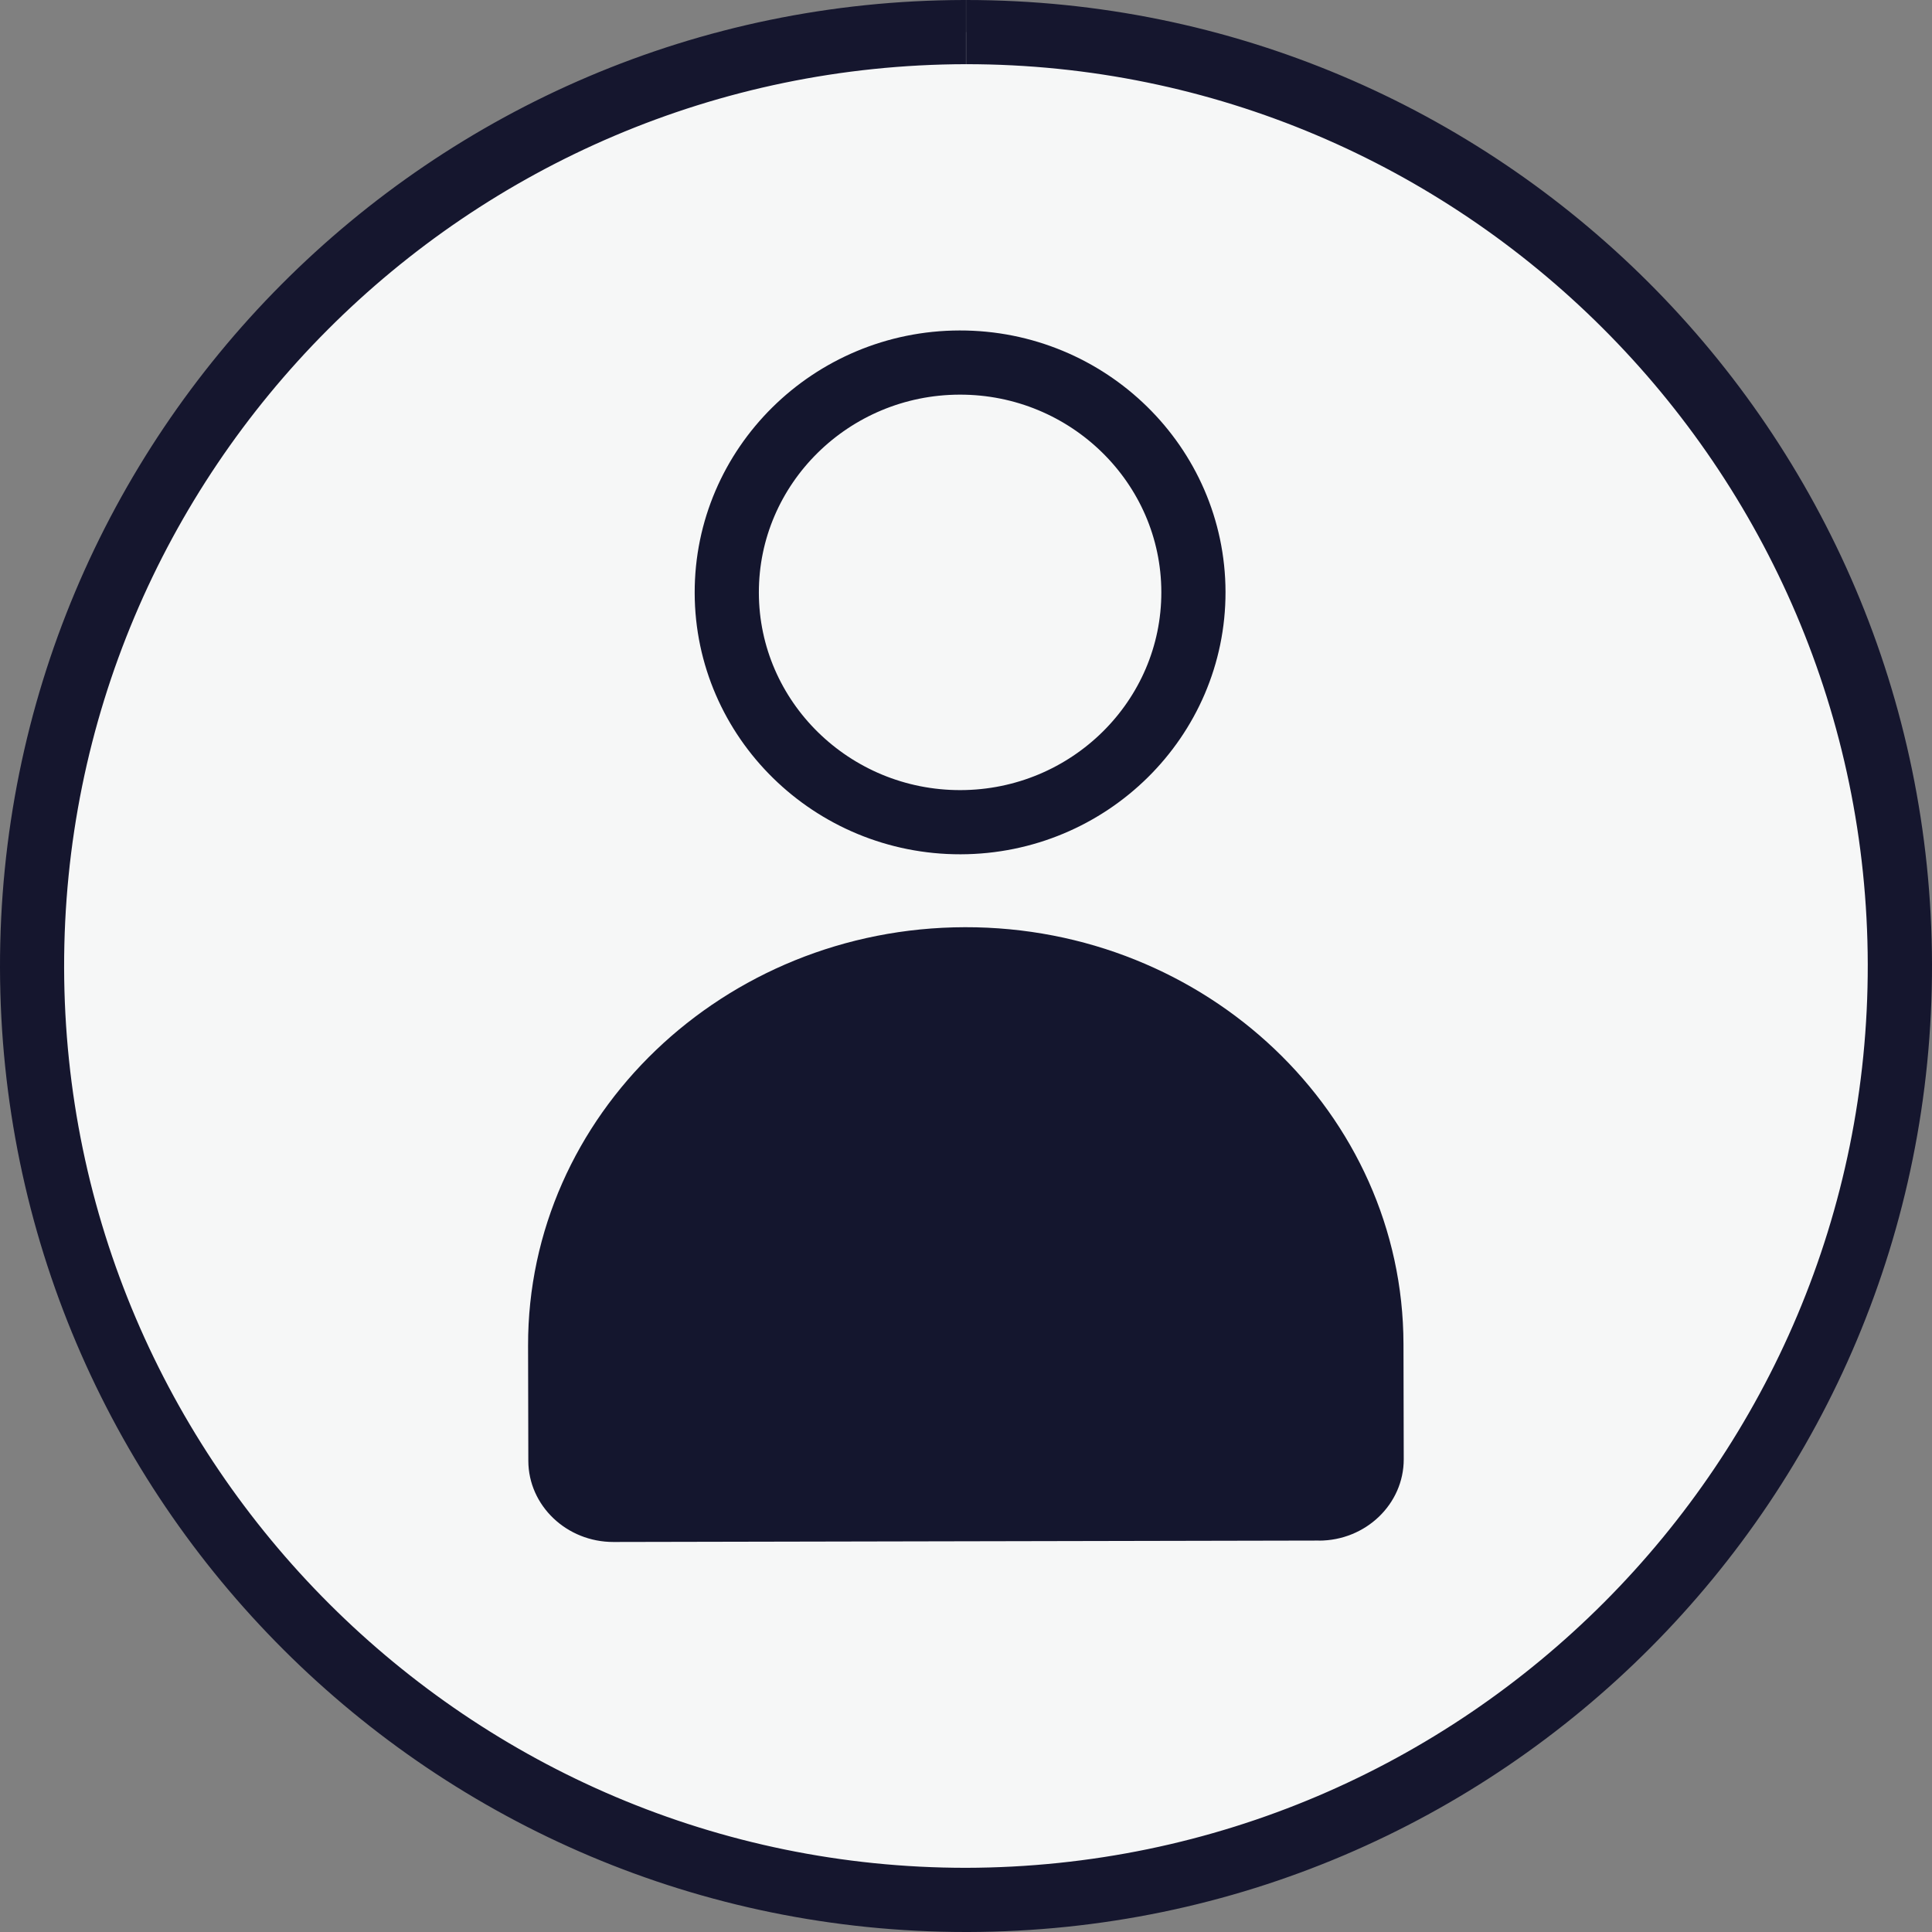
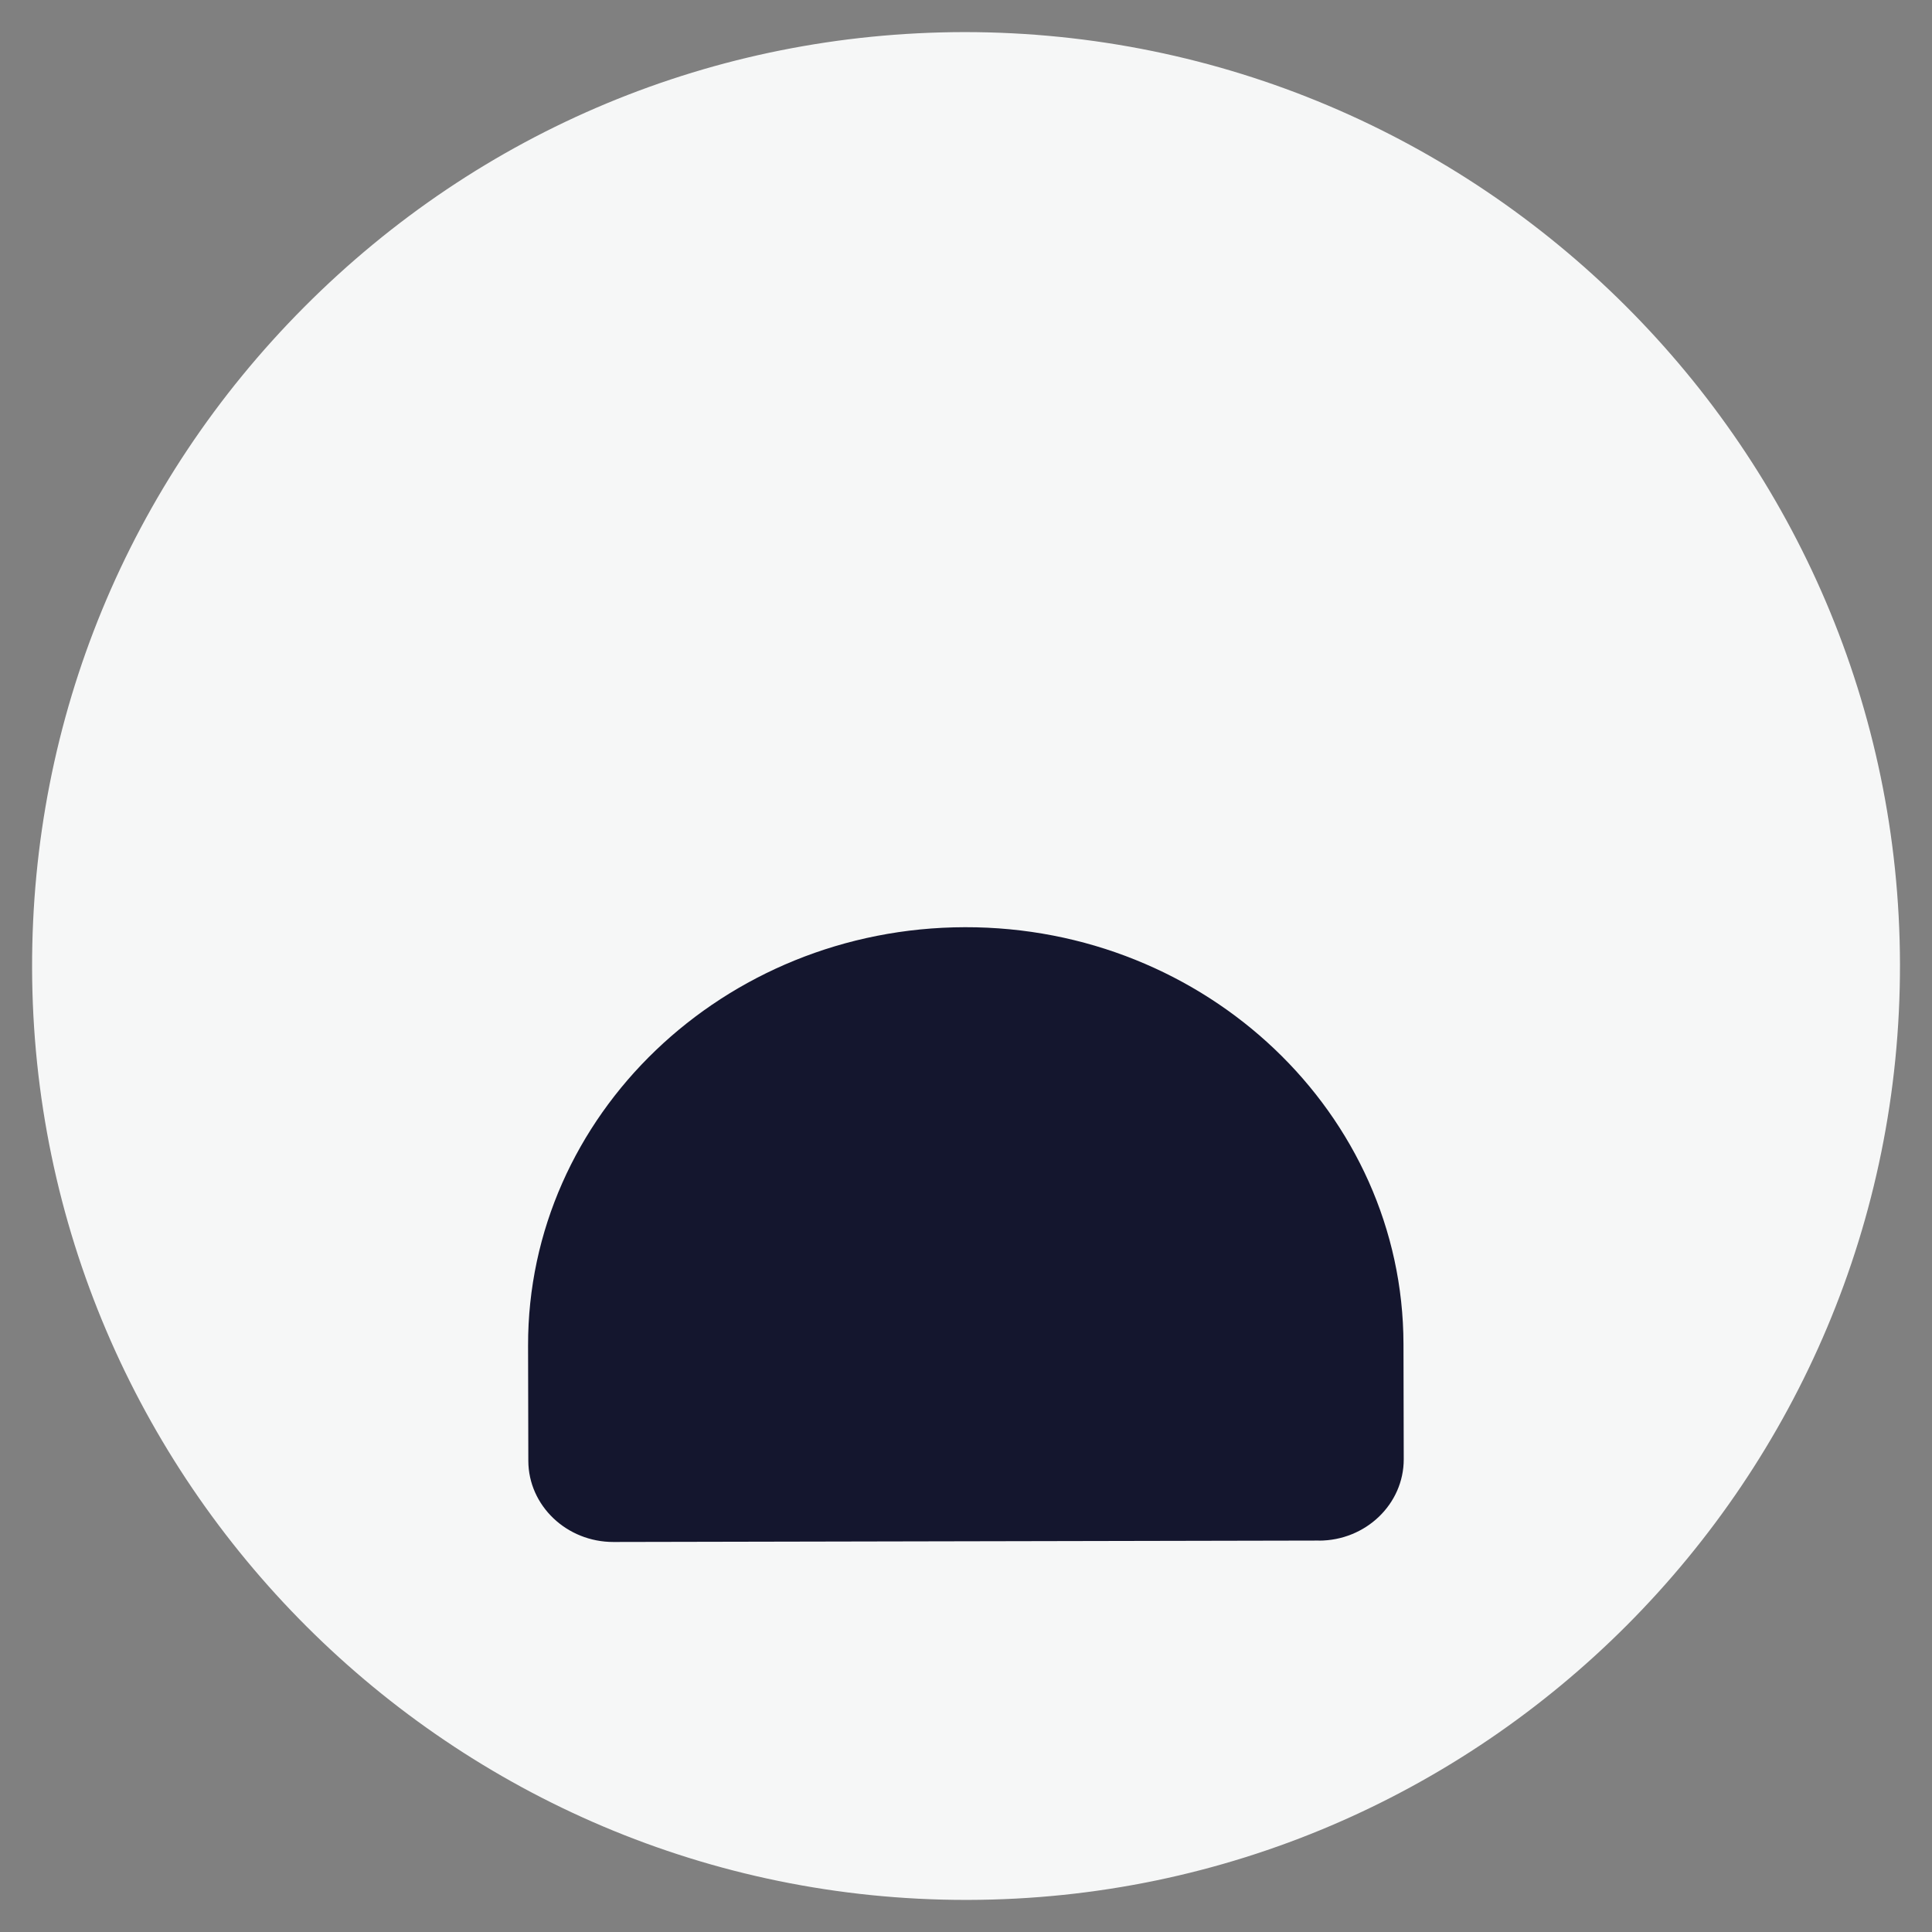
<svg xmlns="http://www.w3.org/2000/svg" id="uuid-208bc3c0-d3b5-44c4-8cfd-8fdd08dcf6f9" data-name="Layer 1" viewBox="0 0 30.103 30.103">
  <rect x="0" y="0" width="30.103" height="30.103" fill="#808080" stroke="none" />
  <g>
    <path d="m15.052,29.603C7.044,29.603.516,23.089.5,15.08c-.008-3.887,1.499-7.544,4.242-10.298C7.485,2.028,11.136.507,15.023.5c8.037,0,14.565,6.515,14.581,14.522.015,8.024-6.5,14.565-14.523,14.581h-.028Z" fill="#f6f7f7" stroke-width="0" />
-     <path d="m15.053,0v1h0c7.732,0,14.034,6.291,14.049,14.024.015,7.748-6.276,14.064-14.052,14.079-7.732,0-14.035-6.291-14.051-14.024-.015-7.748,6.276-14.064,14.052-14.079V0M15.052,0c-.01,0-.021,0-.03,0C6.709.016-.016,6.769,0,15.081c.016,8.303,6.751,15.022,15.051,15.022.01,0,.021,0,.03,0,8.313-.016,15.038-6.768,15.022-15.081C30.086,6.719,23.351,0,15.052,0h0Z" fill="#15162e" stroke-width="0" />
  </g>
  <g>
    <path d="m20.551,24.004l-10.992.022c-.73.001-1.325-.566-1.327-1.264l-.004-1.795c-.007-3.588,3.046-6.513,6.807-6.52,3.761-.007,6.826,2.906,6.833,6.494l.004,1.795c.001.699-.591,1.268-1.322,1.269Z" fill="#14162e" stroke-width="0" />
-     <path d="m14.967,12.811c-2.004.004-3.639-1.599-3.643-3.574s1.624-3.584,3.628-3.588c2.005-.004,3.639,1.599,3.643,3.574s-1.624,3.584-3.629,3.588Z" fill="none" stroke="#14162e" stroke-miterlimit="10" />
  </g>
</svg>